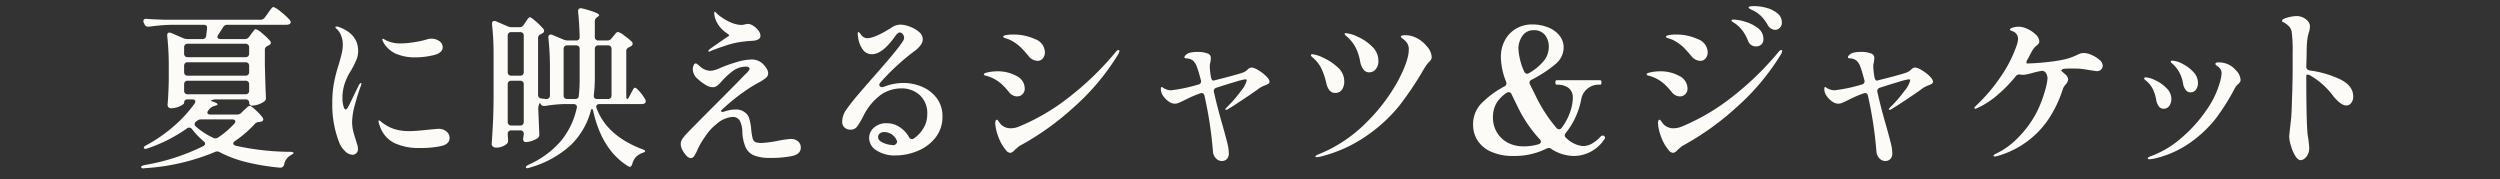
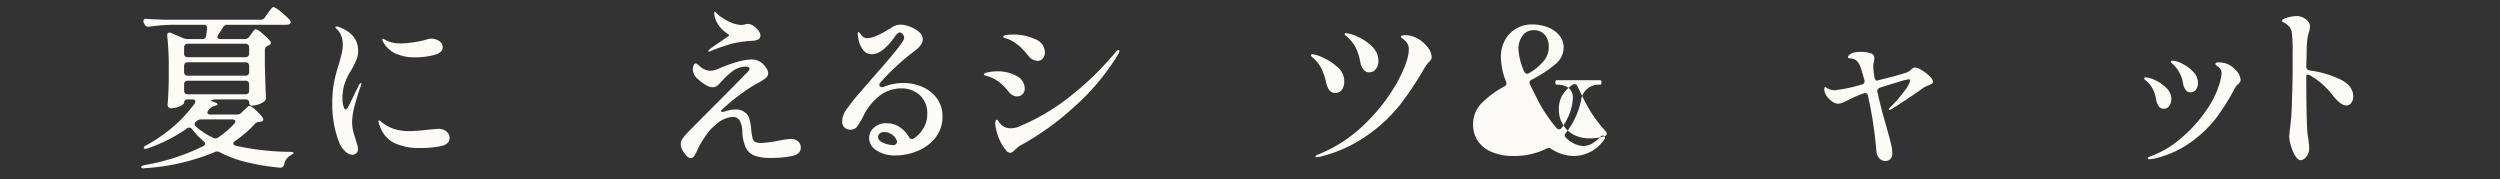
<svg xmlns="http://www.w3.org/2000/svg" width="468.387" height="33.549" viewBox="0 0 468.387 33.549">
  <rect x="0" y="0" width="468.387" height="33.549" fill="#333333" stroke="none" />
  <defs>
    <clipPath id="clip-path">
      <rect id="長方形_1" data-name="長方形 1" width="468.387" height="33.549" transform="translate(0 0)" fill="none" />
    </clipPath>
  </defs>
  <g id="グループ_2" data-name="グループ 2" transform="translate(0 0)">
    <g id="グループ_1" data-name="グループ 1" clip-path="url(#clip-path)">
      <path id="パス_1" data-name="パス 1" d="M46.678,6.9l.355-.489c.065-.087.167-.223.308-.408a4.051,4.051,0,0,1,.339-.408.369.369,0,0,1,.258-.131,3.594,3.594,0,0,1,1.2.8,11.066,11.066,0,0,1,1.455,1.387.716.716,0,0,1,.161.359.48.48,0,0,1-.291.424.687.687,0,0,1-.291.131,1.432,1.432,0,0,0-.42.326.724.724,0,0,0-.129.457v2.775q.1,4.113.194,6.071v.163a.7.7,0,0,1-.324.653,4.267,4.267,0,0,1-2.294.783.475.475,0,0,1-.372-.163.613.613,0,0,1-.145-.424.553.553,0,0,0-.178-.425.718.718,0,0,0-.5-.163H40.537a2.3,2.3,0,0,0-.824.131q-.339.13-.017.228,1.068.327,1.067.555,0,.163-.388.261l-.258.065a2.431,2.431,0,0,0-.776.458,1.387,1.387,0,0,0-.258.326.657.657,0,0,0-.227.457.3.3,0,0,0,.146.261.718.718,0,0,0,.4.1h4.977a1.129,1.129,0,0,0,.84-.327l.485-.489c.108-.087.285-.245.533-.473a1.049,1.049,0,0,1,.566-.343q.227,0,1.083.783a9.95,9.95,0,0,1,1.309,1.4,1.052,1.052,0,0,1,.129.359.392.392,0,0,1-.323.392,2.994,2.994,0,0,1-.517.1,1.038,1.038,0,0,0-.808.425,20.639,20.639,0,0,1-3.652,3.133q-.324.229-.324.457,0,.263.453.424a48.229,48.229,0,0,0,10.148,1.143,1.683,1.683,0,0,1,.517.065c.13.044.194.087.194.131a.487.487,0,0,1-.242.261c-.14.086-.232.141-.275.163a2.537,2.537,0,0,0-1.26,1.763.722.722,0,0,1-.776.587,43.2,43.2,0,0,1-6.4-1.061,22.073,22.073,0,0,1-4.848-1.811.925.925,0,0,0-.937-.066,40.6,40.6,0,0,1-13.155,3.036.854.854,0,0,1-.259.033.405.405,0,0,1-.419-.229v-.065c0-.109.214-.218.646-.327a39.91,39.91,0,0,0,10.957-3.525q.387-.195.387-.457a.634.634,0,0,0-.291-.489A14.714,14.714,0,0,1,35.98,24.2a.674.674,0,0,0-.55-.294.864.864,0,0,0-.42.163,28.513,28.513,0,0,1-7.433,3.754l-.291.065h-.065a.25.25,0,0,1-.258-.163.238.238,0,0,1,.1-.294l.355-.229a27.48,27.48,0,0,0,5.123-3.541,24.192,24.192,0,0,0,3.894-4.227.718.718,0,0,0,.162-.391q0-.424-.614-.425h-.808q-.679,0-.679.653,0,.261-.808.637a3.949,3.949,0,0,1-1.68.375.553.553,0,0,1-.453-.2.694.694,0,0,1-.162-.457q.162-1.7.226-4.537V12.478a51.01,51.01,0,0,0-.29-5.745V6.6q0-.491.42-.49a.72.72,0,0,1,.323.065l2.263.979a1.9,1.9,0,0,0,.807.164h2.78a.664.664,0,0,0,.711-.653l.162-1.306V5.2q0-.555-.615-.555H32.2A34.648,34.648,0,0,0,27.932,5h-.194a.662.662,0,0,1-.646-.424l-.129-.261a.817.817,0,0,1-.1-.359.394.394,0,0,1,.162-.343.651.651,0,0,1,.453-.082q1.131.1,3.361.164h17.97a.927.927,0,0,0,.808-.425l.549-.75q.162-.228.356-.506a4.737,4.737,0,0,1,.388-.49c.129-.141.237-.212.323-.212a4.361,4.361,0,0,1,1.406.914,11.972,11.972,0,0,1,1.664,1.534.724.724,0,0,1,.162.392.471.471,0,0,1-.162.326,1.123,1.123,0,0,1-.614.163H42.606A.863.863,0,0,0,41.8,5.1l-.906,1.4a.872.872,0,0,0-.161.424.332.332,0,0,0,.161.278.715.715,0,0,0,.421.114H45.87a.927.927,0,0,0,.808-.425m-.178,3.64a.689.689,0,0,0,.178-.506V8.887a.688.688,0,0,0-.178-.505A.673.673,0,0,0,46,8.2H35.172a.671.671,0,0,0-.5.18.684.684,0,0,0-.178.505V10.03a.685.685,0,0,0,.178.506.671.671,0,0,0,.5.179H46a.672.672,0,0,0,.5-.179M34.671,14a.674.674,0,0,0,.5.179H46A.676.676,0,0,0,46.5,14a.69.69,0,0,0,.178-.506V12.347a.692.692,0,0,0-.178-.506.676.676,0,0,0-.5-.179H35.172a.674.674,0,0,0-.5.179.688.688,0,0,0-.178.506V13.49a.686.686,0,0,0,.178.506M46.5,15.3a.676.676,0,0,0-.5-.179H35.172a.674.674,0,0,0-.5.179.688.688,0,0,0-.178.506v1.175a.685.685,0,0,0,.178.506.671.671,0,0,0,.5.18H46a.673.673,0,0,0,.5-.18.689.689,0,0,0,.178-.506V15.807A.692.692,0,0,0,46.5,15.3m-2.408,7.491c0-.282-.2-.424-.614-.424H37.693a1.207,1.207,0,0,0-.841.326l-.1.066a.634.634,0,0,0-.291.489.728.728,0,0,0,.258.49,14.338,14.338,0,0,0,3.232,2.089.923.923,0,0,0,.42.1,1,1,0,0,0,.55-.2,16.822,16.822,0,0,0,2.941-2.514.64.64,0,0,0,.226-.424" fill="#fcfbf7" />
      <path id="パス_2" data-name="パス 2" d="M64.68,28.341a4.46,4.46,0,0,1-1.1-1.566A19.442,19.442,0,0,1,62.257,19.3a20.236,20.236,0,0,1,.322-3.819,29.531,29.531,0,0,1,.906-3.459q.418-1.437.58-2.187a7.35,7.35,0,0,0,.163-1.567,4.4,4.4,0,0,0-.276-1.485,3.268,3.268,0,0,0-.726-1.224q-.389-.327-.388-.457c0-.087.074-.131.225-.131a1.351,1.351,0,0,1,.551.131Q67.1,6.44,67.1,9.541a4.364,4.364,0,0,1-.339,1.7,18.872,18.872,0,0,1-.986,1.959,10.657,10.657,0,0,0-1.292,2.774,8.589,8.589,0,0,0-.325,2.415,5.622,5.622,0,0,0,.178,1.453c.119.446.264.669.438.669a.311.311,0,0,0,.21-.131,1.581,1.581,0,0,0,.193-.277c.053-.1.1-.18.145-.245q.356-.685.76-1.534t.727-1.5l.42-.882q.259-.391.387-.392c.066,0,.1.044.1.131l-.1.392q-.483,1.24-1.065,3.345a13.356,13.356,0,0,0-.582,3.346,7.534,7.534,0,0,0,.177,1.681q.178.768.534,1.812c.02.109.091.348.21.718a3.148,3.148,0,0,1,.178.914,1.079,1.079,0,0,1-.307.816,1.059,1.059,0,0,1-.759.293,2.045,2.045,0,0,1-1.326-.653m9.212-1.55a5.368,5.368,0,0,1-2.716-3.182,2.734,2.734,0,0,1-.258-.914.115.115,0,0,1,.13-.131.455.455,0,0,1,.258.147c.106.1.2.179.291.245a8.632,8.632,0,0,0,1.325.832,7.33,7.33,0,0,0,1.681.571,9.519,9.519,0,0,0,2.165.2q1.164,0,3.781-.293c.947-.087,1.455-.131,1.519-.131a2.323,2.323,0,0,1,1.6.506,1.55,1.55,0,0,1,.565,1.191q0,1.176-1.6,1.534a18.57,18.57,0,0,1-3.99.359,10.79,10.79,0,0,1-4.751-.93m.517-16.63A5.106,5.106,0,0,1,72.76,9.117a4.457,4.457,0,0,1-.97-1.273,1.293,1.293,0,0,1-.161-.457c0-.087.031-.131.1-.131a1.051,1.051,0,0,1,.323.147c.171.1.323.179.453.245a6.393,6.393,0,0,0,2.617.489,16.432,16.432,0,0,0,2.263-.2,18.537,18.537,0,0,0,2.391-.49,3.208,3.208,0,0,1,1-.2,2.55,2.55,0,0,1,1.536.457,1.369,1.369,0,0,1,.629,1.142q0,1.046-1.631,1.469a14.041,14.041,0,0,1-3.539.425,8.461,8.461,0,0,1-3.361-.588" fill="#fcfbf7" />
-       <path id="パス_3" data-name="パス 3" d="M112.32,19.5a.7.7,0,0,0-.453.131.436.436,0,0,0-.161.359,1.022,1.022,0,0,0,.065.294q1.938,5.157,8.564,7.67c.366.131.549.25.549.359s-.194.228-.581.359a3.139,3.139,0,0,0-1.18.767,3.083,3.083,0,0,0-.663,1.289c-.107.348-.258.523-.452.523a1.018,1.018,0,0,1-.356-.131q-4.848-3-6.5-10.249-.1-.458-.226-.457c-.108,0-.194.142-.259.424a13.926,13.926,0,0,1-3.749,6.365A19.057,19.057,0,0,1,99.23,31.41a1.07,1.07,0,0,1-.42.1c-.151,0-.248-.044-.291-.131v-.065q0-.2.517-.457a17.167,17.167,0,0,0,6.092-4.488,14.462,14.462,0,0,0,2.925-6.12l.033-.2a.5.5,0,0,0-.178-.408.712.712,0,0,0-.469-.147h-1.584a26.016,26.016,0,0,0-3.749.359h-.193a.7.7,0,0,1-.647-.424c-.086-.174-.178-.136-.274.114a2.489,2.489,0,0,0-.146.9l.194,4.635v.163a.7.7,0,0,1-.323.653,4.966,4.966,0,0,1-1.067.506,3.5,3.5,0,0,1-1.131.212H98.39c-.259-.066-.388-.283-.388-.653a1.79,1.79,0,0,0,.064-.392l.065-.391V25.11a.692.692,0,0,0-.177-.506.679.679,0,0,0-.5-.179H95.8a.674.674,0,0,0-.5.179.692.692,0,0,0-.178.506v.1l.065.881v.262a.736.736,0,0,1-.226.587,2.794,2.794,0,0,1-.857.506,3.152,3.152,0,0,1-1.179.212.872.872,0,0,1-.566-.2A.575.575,0,0,1,92.12,27q.129-1.925.226-3.737t.129-4.749V10.324a51.24,51.24,0,0,0-.29-5.744V4.449c0-.348.139-.522.419-.522a.725.725,0,0,1,.324.065l2.2.947a1.913,1.913,0,0,0,.809.163h1.357a.927.927,0,0,0,.808-.424l.323-.49A4.68,4.68,0,0,0,98.7,3.8,2.343,2.343,0,0,1,99,3.4a.443.443,0,0,1,.291-.164q.225,0,1.131.8a13.158,13.158,0,0,1,1.39,1.387.575.575,0,0,1,.129.359.547.547,0,0,1-.258.425l-.291.163a1.279,1.279,0,0,0-.437.294.663.663,0,0,0-.145.457V17.7a.664.664,0,0,0,.582.751l.9.1h.065a.673.673,0,0,0,.5-.18.689.689,0,0,0,.178-.506V12.87a50.987,50.987,0,0,0-.291-5.744V6.995q0-.522.42-.522a.727.727,0,0,1,.324.065l2.1.881a1.9,1.9,0,0,0,.808.163h1.519A.6.6,0,0,0,108.6,6.9q-.064-2.645-.291-4.7V2.132q0-.588.517-.588a.828.828,0,0,1,.259.033q3.167.816,3.167,1.273,0,.1-.258.294l-.1.065a.924.924,0,0,0-.452.816V6.9a.685.685,0,0,0,.178.506.671.671,0,0,0,.5.179h1.616a.982.982,0,0,0,.84-.391L114.9,6.8c.086-.108.221-.272.4-.489s.339-.327.469-.327a3.262,3.262,0,0,1,1.18.669A12.058,12.058,0,0,1,118.4,7.844a.565.565,0,0,1,.129.359.543.543,0,0,1-.258.424l-.356.2a1.274,1.274,0,0,0-.436.294.663.663,0,0,0-.146.457v8.29q0,.685.162.686c.129,0,.269-.164.42-.49l.291-.555c.065-.109.151-.266.258-.473a3.32,3.32,0,0,1,.275-.457.314.314,0,0,1,.243-.147q.225,0,.905.783a6.919,6.919,0,0,1,.969,1.371.614.614,0,0,1,.129.392.5.5,0,0,1-.161.359,1.069,1.069,0,0,1-.582.163ZM95.3,14a.671.671,0,0,0,.5.18h1.649a.676.676,0,0,0,.5-.18.688.688,0,0,0,.177-.506V6.7a.692.692,0,0,0-.177-.506.679.679,0,0,0-.5-.179H95.8a.674.674,0,0,0-.5.179.692.692,0,0,0-.178.506V13.49A.689.689,0,0,0,95.3,14m0,9.335a.671.671,0,0,0,.5.18h1.649a.676.676,0,0,0,.5-.18.688.688,0,0,0,.177-.506V15.808a.691.691,0,0,0-.177-.506.68.68,0,0,0-.5-.18H95.8a.675.675,0,0,0-.5.18.692.692,0,0,0-.178.506v7.017a.689.689,0,0,0,.178.506M108.6,9.182a.692.692,0,0,0-.178-.506.676.676,0,0,0-.5-.179h-1.648a.674.674,0,0,0-.5.179.688.688,0,0,0-.178.506v8.682a.685.685,0,0,0,.178.506.671.671,0,0,0,.5.18h1.454c.453,0,.689-.2.711-.588a27.589,27.589,0,0,0,.162-3.3Zm3.022-.506a.688.688,0,0,0-.178.506v5.484a25.812,25.812,0,0,1-.194,3.166v.13q0,.588.646.588h2a.671.671,0,0,0,.5-.18.689.689,0,0,0,.178-.506V9.182a.692.692,0,0,0-.178-.506.674.674,0,0,0-.5-.179h-1.777a.674.674,0,0,0-.5.179" fill="#fcfbf7" />
      <path id="パス_4" data-name="パス 4" d="M149.536,26.5a1.5,1.5,0,0,1,.5,1.126q0,1.24-1.616,1.6a19.457,19.457,0,0,1-4.105.359,8.176,8.176,0,0,1-2.974-.441,3.018,3.018,0,0,1-1.631-1.517,7.877,7.877,0,0,1-.631-3.036,4.79,4.79,0,0,0-.485-2.007,1.534,1.534,0,0,0-1.454-.669,5.078,5.078,0,0,0-2.941,1.37,8.938,8.938,0,0,0-2.036,2.236,14.9,14.9,0,0,0-1.519,2.6,5.951,5.951,0,0,1-.6,1.126.78.78,0,0,1-.629.375,1.2,1.2,0,0,1-.792-.44,4.333,4.333,0,0,1-.76-1.061,2.456,2.456,0,0,1-.323-1.11,1.811,1.811,0,0,1,.372-1.093,10.208,10.208,0,0,1,.856-1.012q.484-.505.679-.7l3.006-3.035q5.4-5.386,6.981-7.05.129-.13.42-.408a3.236,3.236,0,0,0,.436-.49.669.669,0,0,0,.146-.343.363.363,0,0,0-.146-.261.751.751,0,0,0-.5-.13,4.05,4.05,0,0,0-2.424.767,13.5,13.5,0,0,0-2.1,1.909,7.773,7.773,0,0,1-.937.93,1.408,1.408,0,0,1-.872.245,2.606,2.606,0,0,1-1.261-.441,8.679,8.679,0,0,1-1.454-1.093A2.431,2.431,0,0,1,129.8,13a1.985,1.985,0,0,1,.146-.751q.144-.359.4-.359a.649.649,0,0,1,.388.2,3.644,3.644,0,0,0,.323.261,3,3,0,0,0,2,.914,4.027,4.027,0,0,0,1.487-.359,25.494,25.494,0,0,1,3.264-1.208,10.946,10.946,0,0,1,3.006-.555,3.022,3.022,0,0,1,2.457,1.208,2.582,2.582,0,0,1,.452.653,1.643,1.643,0,0,1,.194.718,1.131,1.131,0,0,1-.452.9,9.126,9.126,0,0,1-1.422.9q-1.262.719-1.39.816a36.764,36.764,0,0,0-5.592,4.407q.033.228.324.228l.323-.065a6.154,6.154,0,0,1,2.2-.392,2.609,2.609,0,0,1,1.713.587,2.093,2.093,0,0,1,.727,1.012,10.482,10.482,0,0,1,.372,1.828,11.633,11.633,0,0,0,.29,1.975,1.042,1.042,0,0,0,.517.7,3.361,3.361,0,0,0,1.261.163,21.18,21.18,0,0,0,3.07-.424,17.99,17.99,0,0,1,2.295-.327,1.92,1.92,0,0,1,1.374.474M132.713,9.541c0-.065.086-.174.259-.326q.678-.522,3.328-2.318.324-.195.324-.261,0-.1-.324-.326a6.04,6.04,0,0,1-1.486-1.339,5.028,5.028,0,0,1-.792-1.452,3.748,3.748,0,0,1-.21-1.061c0-.174.032-.261.1-.261.043,0,.134.071.275.212s.231.234.275.278a9.683,9.683,0,0,0,1.212.864,8.456,8.456,0,0,0,1.438.735,5.607,5.607,0,0,0,1.777.392,3.557,3.557,0,0,0,.647-.1,3.5,3.5,0,0,1,.614-.1,1.925,1.925,0,0,1,.985.359,3.556,3.556,0,0,1,.954.881,1.683,1.683,0,0,1,.388.979q0,.718-1.132.914c-.193.022-.479.044-.856.065s-.727.055-1.05.1a15.668,15.668,0,0,0-3.717.849,27.166,27.166,0,0,0-2.586.947.741.741,0,0,1-.291.1.115.115,0,0,1-.129-.131" fill="#fcfbf7" />
      <path id="パス_5" data-name="パス 5" d="M172.727,16.249a6.63,6.63,0,0,1,2.763,2.121,5.563,5.563,0,0,1,1.082,3.476,6.19,6.19,0,0,1-1.276,3.9,8.09,8.09,0,0,1-3.329,2.513,10.854,10.854,0,0,1-4.25.865,6.158,6.158,0,0,1-3.474-.93,2.735,2.735,0,0,1-1.406-2.334,2.559,2.559,0,0,1,.9-1.942,3.435,3.435,0,0,1,2.423-.832,4.328,4.328,0,0,1,2.328.685,5.433,5.433,0,0,1,1.81,1.893.6.6,0,0,0,.937.261,6.012,6.012,0,0,0,1.809-1.958,4.928,4.928,0,0,0,.68-2.513,4.591,4.591,0,0,0-1.422-3.656,5.034,5.034,0,0,0-3.426-1.24,6.814,6.814,0,0,0-3.783,1.158,10.875,10.875,0,0,0-3.328,4,13.43,13.43,0,0,1-1.213,2.04,1.469,1.469,0,0,1-1.211.538,1.557,1.557,0,0,1-1.114-.408,1.384,1.384,0,0,1-.438-1.061,3.911,3.911,0,0,1,.679-2.154,35.588,35.588,0,0,1,2.554-3.231q-.1.1,2.424-2.807,3.845-4.341,5.106-6.038c.086-.131.211-.305.371-.523a3.453,3.453,0,0,0,.357-.571,1.089,1.089,0,0,0,.113-.441,1.051,1.051,0,0,0-.259-.653.717.717,0,0,0-.549-.326q-.357,0-.809.62-2.424,3.461-4.427,3.46a2.071,2.071,0,0,1-1.68-.848,4.959,4.959,0,0,1-.906-2.416,3.448,3.448,0,0,1-.064-.587.6.6,0,0,1,.032-.213c.022-.054.054-.081.1-.081.086,0,.237.142.453.424a1.447,1.447,0,0,0,1.163.718q1.42,0,4.492-1.926a3.106,3.106,0,0,1,1.746-.62,5.242,5.242,0,0,1,1.713.359,5.733,5.733,0,0,1,1.745.98,1.807,1.807,0,0,1,.742,1.4,1.852,1.852,0,0,1-.386,1.094,5.594,5.594,0,0,1-1.164,1.126,42.328,42.328,0,0,0-6.431,5.94.726.726,0,0,0-.163.392.385.385,0,0,0,.146.293.529.529,0,0,0,.371.131,1.037,1.037,0,0,0,.323-.065,10.175,10.175,0,0,1,3.653-.718,8.977,8.977,0,0,1,3.491.7m-4.735,10.575a.434.434,0,0,0,.048-.441,2.546,2.546,0,0,0-2.36-1.632,1.225,1.225,0,0,0-.873.278.9.9,0,0,0-.289.669q0,.652.985,1.077a5.134,5.134,0,0,0,2.052.424,1.254,1.254,0,0,0,.437-.375" fill="#fcfbf7" />
      <path id="パス_6" data-name="パス 6" d="M189.758,17.864a1.9,1.9,0,0,1-.645-.523,16.229,16.229,0,0,0-1.31-1.452,7.844,7.844,0,0,0-1.276-.963,7.744,7.744,0,0,0-1.972-.783c-.151-.066-.226-.142-.226-.229q0-.228.873-.392a8.9,8.9,0,0,1,1.616-.163,7.319,7.319,0,0,1,3.62.865,2.633,2.633,0,0,1,1.55,2.367,1.411,1.411,0,0,1-.42,1.06,1.384,1.384,0,0,1-1,.408,1.782,1.782,0,0,1-.808-.195M188.531,28.21a8.212,8.212,0,0,1-1.455-2.5,8.831,8.831,0,0,1-.614-2.529,1.921,1.921,0,0,1,.065-.522c.043-.152.118-.229.226-.229.086,0,.2.1.339.31a5.988,5.988,0,0,0,.437.571,2.52,2.52,0,0,0,1.875.718,4.086,4.086,0,0,0,1.614-.359,39.745,39.745,0,0,0,9.181-5.385A55.74,55.74,0,0,0,208.99,9.8c.192-.282.375-.424.548-.424.129,0,.194.055.194.163a1.848,1.848,0,0,1-.225.62,43.475,43.475,0,0,1-8.372,9.972,51.169,51.169,0,0,1-9.858,7.066,2.389,2.389,0,0,0-.6.408q-.307.277-.437.376c-.388.435-.71.653-.97.653a1.06,1.06,0,0,1-.742-.425m4.961-17.054a1.929,1.929,0,0,1-.663-.506,23.076,23.076,0,0,0-1.535-1.73,8.434,8.434,0,0,0-1.5-1.142,5.251,5.251,0,0,0-1.033-.49c-.28-.087-.443-.141-.486-.163-.214-.065-.322-.141-.322-.229q0-.228.582-.326a7.212,7.212,0,0,1,1.2-.1,9.787,9.787,0,0,1,4.2.865A2.7,2.7,0,0,1,195.771,9.8a1.721,1.721,0,0,1-.388,1.126,1.2,1.2,0,0,1-.97.474,1.977,1.977,0,0,1-.921-.245" fill="#fcfbf7" />
-       <path id="パス_7" data-name="パス 7" d="M235.718,13.131a7.49,7.49,0,0,1,1.487,1.126q.645.638.646,1.028a.441.441,0,0,1-.194.392,3.326,3.326,0,0,1-.614.294,7.021,7.021,0,0,0-1.067.522q-.807.621-2.908,2.024t-2.941,1.893a.711.711,0,0,1-.388.163c-.108,0-.162-.043-.162-.131V20.41a5.686,5.686,0,0,1,.55-.588,24.223,24.223,0,0,0,2.391-2.807,4.883,4.883,0,0,0,1.067-1.958c0-.131-.1-.2-.291-.2a13.754,13.754,0,0,0-1.842.473q-1.617.474-3.523,1.094a.656.656,0,0,0-.485.848q.646,2.906,1.616,6.235.613,2.187.889,3.313a8.117,8.117,0,0,1,.274,1.844,1.483,1.483,0,0,1-.387,1.158,1.324,1.324,0,0,1-.9.343,1.519,1.519,0,0,1-1.131-.506,2,2,0,0,1-.55-1.256,74.138,74.138,0,0,0-1.584-10.445q-.1-.522-.549-.522a1.029,1.029,0,0,0-.291.065,19.454,19.454,0,0,0-2.392,1.012l-.808.391a8.475,8.475,0,0,1-.872.392,2.056,2.056,0,0,1-.711.131,2,2,0,0,1-1.1-.425,3.938,3.938,0,0,1-1.035-1.044,2.2,2.2,0,0,1-.42-1.241c0-.282.054-.424.162-.424a.551.551,0,0,1,.242.147,1.092,1.092,0,0,0,.4.212,2.468,2.468,0,0,0,1.13.261A29.276,29.276,0,0,0,224.5,15.84a.617.617,0,0,0,.485-.848q-.486-1.828-.711-2.383a3.027,3.027,0,0,0-.711-1.208,1.945,1.945,0,0,0-1.2-.457.907.907,0,0,1-.323-.049.179.179,0,0,1-.13-.179c0-.152.13-.327.388-.523a1.815,1.815,0,0,1,.84-.359,5.209,5.209,0,0,1,1.132-.1,4.97,4.97,0,0,1,2,.294.856.856,0,0,1,.582.914,4.588,4.588,0,0,1-.162,1.045,3.052,3.052,0,0,0-.032.522,13.223,13.223,0,0,0,.194,1.762l.033.229c.107.392.237.587.387.587a1.192,1.192,0,0,0,.388-.065q4.2-1.044,5.4-1.5a2.546,2.546,0,0,0,.646-.457,1.386,1.386,0,0,1,.743-.425,2.926,2.926,0,0,1,1.261.49" fill="#fcfbf7" />
      <path id="パス_8" data-name="パス 8" d="M248.452,15.416A12.976,12.976,0,0,0,247.6,12.9a6.414,6.414,0,0,0-1.664-2.121,1.438,1.438,0,0,1-.226-.213.334.334,0,0,1-.1-.212c0-.13.1-.195.29-.195a6.308,6.308,0,0,1,2.037.669,9.9,9.9,0,0,1,2.7,1.8,3.42,3.42,0,0,1,1.212,2.562,2.782,2.782,0,0,1-.42,1.616,1.5,1.5,0,0,1-1.325.6q-1.229,0-1.648-1.991m-2,13.9c0-.13.237-.283.711-.457a26.393,26.393,0,0,0,8.759-5.842,33.664,33.664,0,0,0,5.915-7.72q2.1-3.9,2.1-5.989a2.074,2.074,0,0,0-.711-1.7,3.994,3.994,0,0,0-.485-.408q-.291-.213-.291-.31,0-.294.841-.294a4.585,4.585,0,0,1,1.907.424,5.569,5.569,0,0,1,2.068,1.6,3.335,3.335,0,0,1,.97,2.024.973.973,0,0,1-.113.49,2.452,2.452,0,0,1-.372.457,3.865,3.865,0,0,0-.582.718q-.162.2-.937,1.534a62.157,62.157,0,0,1-4.024,5.908,28.916,28.916,0,0,1-5.9,5.5,26.11,26.11,0,0,1-8.953,4.1,2.755,2.755,0,0,1-.646.1c-.173,0-.259-.044-.259-.131m8.969-16.336a3.549,3.549,0,0,1-.566-1.322,9.9,9.9,0,0,0-.759-2.53,6.894,6.894,0,0,0-1.633-2.17q-.1-.1-.323-.294c-.151-.131-.226-.239-.226-.326s.086-.131.258-.131a6.431,6.431,0,0,1,2.15.653,9.049,9.049,0,0,1,2.715,1.828,3.668,3.668,0,0,1,1.212,2.709,2.4,2.4,0,0,1-.485,1.55,1.509,1.509,0,0,1-1.228.6,1.29,1.29,0,0,1-1.115-.571" fill="#fcfbf7" />
-       <path id="パス_9" data-name="パス 9" d="M300.585,25.535a.408.408,0,0,1,.129.293.48.48,0,0,1-.129.261,6.9,6.9,0,0,1-5.689,3.134,7.956,7.956,0,0,1-4.235-1.306.727.727,0,0,0-.484-.2,1.477,1.477,0,0,0-.453.131,13.254,13.254,0,0,1-6.173,1.371,9.9,9.9,0,0,1-4.2-.8,5.73,5.73,0,0,1-2.536-2.122,5.462,5.462,0,0,1-.825-2.953,5.579,5.579,0,0,1,1.552-3.966,17.82,17.82,0,0,1,4.3-3.183.6.6,0,0,0,.388-.554.821.821,0,0,0-.066-.359,12.925,12.925,0,0,1-.968-4.6,6.55,6.55,0,0,1,.726-3.084,5.559,5.559,0,0,1,2.069-2.2,5.816,5.816,0,0,1,3.086-.816,7.908,7.908,0,0,1,2.942.538,5.053,5.053,0,0,1,2.148,1.534,3.54,3.54,0,0,1,.792,2.269,4.067,4.067,0,0,1-1.551,3.1,23.537,23.537,0,0,1-4.427,2.9c-.28.131-.421.305-.421.523a.877.877,0,0,0,.1.392l1.1,2.219a28.069,28.069,0,0,0,3.845,5.908.718.718,0,0,0,.486.261.583.583,0,0,0,.484-.261,10.6,10.6,0,0,0,1.568-2.905,8.341,8.341,0,0,0,.532-2.677,2.279,2.279,0,0,0-.776-1.893,3.5,3.5,0,0,0-2.23-.62q-.258,0-.258-.424t.258-.425h8.113c.172,0,.259.142.259.425s-.087.424-.259.424a3.314,3.314,0,0,0-3.555,2.872,14.356,14.356,0,0,1-2.845,6.137.88.88,0,0,0-.226.489.708.708,0,0,0,.291.49,5.145,5.145,0,0,0,3.038,1.5,3.521,3.521,0,0,0,1.794-.457,7.259,7.259,0,0,0,1.6-1.305.58.58,0,0,1,.419-.2.406.406,0,0,1,.292.131m-12.347,1.5q.451-.163.452-.49a.73.73,0,0,0-.259-.489,24.976,24.976,0,0,1-4.2-6.267q-.873-1.763-1.033-2.122a.6.6,0,0,0-.551-.391.594.594,0,0,0-.387.13,6.259,6.259,0,0,0-1.971,2.057,5.276,5.276,0,0,0-.582,2.545,5.392,5.392,0,0,0,.726,2.775,5.13,5.13,0,0,0,2.02,1.942,6.2,6.2,0,0,0,3.006.7,9.343,9.343,0,0,0,2.78-.392M285.264,6.685a4.079,4.079,0,0,0-.774,2.53,12.051,12.051,0,0,0,1.065,4.178c.151.282.334.424.549.424a.821.821,0,0,0,.389-.131,10.131,10.131,0,0,0,2.779-2.317,4.091,4.091,0,0,0,.9-2.546,3.477,3.477,0,0,0-.726-2.285,2.63,2.63,0,0,0-2.15-.881,2.432,2.432,0,0,0-2.037,1.028" fill="#fcfbf7" />
-       <path id="パス_10" data-name="パス 10" d="M313.932,17.864a1.9,1.9,0,0,1-.646-.523,16.238,16.238,0,0,0-1.309-1.452,6.963,6.963,0,0,0-3.248-1.746c-.151-.066-.226-.142-.226-.229q0-.228.872-.392a8.9,8.9,0,0,1,1.616-.163,7.319,7.319,0,0,1,3.62.865,2.632,2.632,0,0,1,1.551,2.367,1.411,1.411,0,0,1-.42,1.06,1.384,1.384,0,0,1-1,.408,1.778,1.778,0,0,1-.808-.195M312.7,28.21a8.19,8.19,0,0,1-1.454-2.5,8.765,8.765,0,0,1-.614-2.529,1.923,1.923,0,0,1,.064-.522c.043-.152.118-.229.226-.229.086,0,.2.1.34.31a5.985,5.985,0,0,0,.436.571,2.52,2.52,0,0,0,1.875.718,4.091,4.091,0,0,0,1.615-.359,39.759,39.759,0,0,0,9.18-5.385A55.7,55.7,0,0,0,333.163,9.8c.194-.282.376-.424.549-.424.129,0,.194.055.194.163a1.835,1.835,0,0,1-.226.62,43.5,43.5,0,0,1-8.371,9.972,51.23,51.23,0,0,1-9.858,7.066,2.394,2.394,0,0,0-.6.408c-.2.186-.35.311-.436.376q-.582.652-.97.653a1.064,1.064,0,0,1-.743-.425m4.961-17.054A1.924,1.924,0,0,1,317,10.65a23.048,23.048,0,0,0-1.536-1.73,8.425,8.425,0,0,0-1.5-1.142,5.255,5.255,0,0,0-1.034-.49q-.42-.13-.485-.163c-.215-.065-.323-.141-.323-.229q0-.228.582-.326a7.221,7.221,0,0,1,1.2-.1,9.792,9.792,0,0,1,4.2.865A2.7,2.7,0,0,1,319.944,9.8a1.716,1.716,0,0,1-.388,1.126,1.2,1.2,0,0,1-.969.474,1.98,1.98,0,0,1-.922-.245m9.841-3.509a8.691,8.691,0,0,0-.953-1.795,6.425,6.425,0,0,0-1.406-1.4l-.468-.31c-.184-.119-.275-.212-.275-.277a.159.159,0,0,1,.145-.163,1.548,1.548,0,0,1,.34-.033,8.3,8.3,0,0,1,1.988.376A7.225,7.225,0,0,1,329.3,5.232a2.478,2.478,0,0,1,1.083,2.056,1.317,1.317,0,0,1-.4,1.061,1.429,1.429,0,0,1-.954.343,1.52,1.52,0,0,1-1.519-1.045m3.685-2.97a9.2,9.2,0,0,0-1.164-1.583,6.081,6.081,0,0,0-1.421-1.061q-.162-.064-.453-.212a2.959,2.959,0,0,1-.42-.245.262.262,0,0,1-.129-.2q0-.228,1.1-.228a8.624,8.624,0,0,1,2.263.326A5.447,5.447,0,0,1,333,2.49a2.141,2.141,0,0,1,.84,1.73,1.291,1.291,0,0,1-.4,1,1.246,1.246,0,0,1-.857.376,1.658,1.658,0,0,1-1.39-.914" fill="#fcfbf7" />
+       <path id="パス_9" data-name="パス 9" d="M300.585,25.535a.408.408,0,0,1,.129.293.48.48,0,0,1-.129.261,6.9,6.9,0,0,1-5.689,3.134,7.956,7.956,0,0,1-4.235-1.306.727.727,0,0,0-.484-.2,1.477,1.477,0,0,0-.453.131,13.254,13.254,0,0,1-6.173,1.371,9.9,9.9,0,0,1-4.2-.8,5.73,5.73,0,0,1-2.536-2.122,5.462,5.462,0,0,1-.825-2.953,5.579,5.579,0,0,1,1.552-3.966,17.82,17.82,0,0,1,4.3-3.183.6.6,0,0,0,.388-.554.821.821,0,0,0-.066-.359,12.925,12.925,0,0,1-.968-4.6,6.55,6.55,0,0,1,.726-3.084,5.559,5.559,0,0,1,2.069-2.2,5.816,5.816,0,0,1,3.086-.816,7.908,7.908,0,0,1,2.942.538,5.053,5.053,0,0,1,2.148,1.534,3.54,3.54,0,0,1,.792,2.269,4.067,4.067,0,0,1-1.551,3.1,23.537,23.537,0,0,1-4.427,2.9c-.28.131-.421.305-.421.523a.877.877,0,0,0,.1.392l1.1,2.219a28.069,28.069,0,0,0,3.845,5.908.718.718,0,0,0,.486.261.583.583,0,0,0,.484-.261,10.6,10.6,0,0,0,1.568-2.905,8.341,8.341,0,0,0,.532-2.677,2.279,2.279,0,0,0-.776-1.893,3.5,3.5,0,0,0-2.23-.62q-.258,0-.258-.424t.258-.425h8.113c.172,0,.259.142.259.425s-.087.424-.259.424a3.314,3.314,0,0,0-3.555,2.872,14.356,14.356,0,0,1-2.845,6.137.88.88,0,0,0-.226.489.708.708,0,0,0,.291.49,5.145,5.145,0,0,0,3.038,1.5,3.521,3.521,0,0,0,1.794-.457,7.259,7.259,0,0,0,1.6-1.305.58.58,0,0,1,.419-.2.406.406,0,0,1,.292.131q.451-.163.452-.49a.73.73,0,0,0-.259-.489,24.976,24.976,0,0,1-4.2-6.267q-.873-1.763-1.033-2.122a.6.6,0,0,0-.551-.391.594.594,0,0,0-.387.13,6.259,6.259,0,0,0-1.971,2.057,5.276,5.276,0,0,0-.582,2.545,5.392,5.392,0,0,0,.726,2.775,5.13,5.13,0,0,0,2.02,1.942,6.2,6.2,0,0,0,3.006.7,9.343,9.343,0,0,0,2.78-.392M285.264,6.685a4.079,4.079,0,0,0-.774,2.53,12.051,12.051,0,0,0,1.065,4.178c.151.282.334.424.549.424a.821.821,0,0,0,.389-.131,10.131,10.131,0,0,0,2.779-2.317,4.091,4.091,0,0,0,.9-2.546,3.477,3.477,0,0,0-.726-2.285,2.63,2.63,0,0,0-2.15-.881,2.432,2.432,0,0,0-2.037,1.028" fill="#fcfbf7" />
      <path id="パス_11" data-name="パス 11" d="M360.021,13.131a7.49,7.49,0,0,1,1.487,1.126q.645.638.646,1.028a.441.441,0,0,1-.194.392,3.326,3.326,0,0,1-.614.294,7.022,7.022,0,0,0-1.067.522q-.807.621-2.908,2.024T354.43,20.41a.711.711,0,0,1-.388.163c-.108,0-.162-.043-.162-.131V20.41a5.685,5.685,0,0,1,.55-.588,24.227,24.227,0,0,0,2.391-2.807,4.883,4.883,0,0,0,1.067-1.958c0-.131-.1-.2-.291-.2a13.755,13.755,0,0,0-1.842.473q-1.617.474-3.523,1.094a.656.656,0,0,0-.485.848q.646,2.906,1.616,6.235.613,2.187.889,3.313a8.118,8.118,0,0,1,.274,1.844,1.483,1.483,0,0,1-.387,1.158,1.324,1.324,0,0,1-.9.343,1.519,1.519,0,0,1-1.131-.506,2,2,0,0,1-.55-1.256,74.138,74.138,0,0,0-1.584-10.445q-.1-.522-.549-.522a1.029,1.029,0,0,0-.291.065,19.455,19.455,0,0,0-2.392,1.012l-.808.391a8.473,8.473,0,0,1-.872.392,2.056,2.056,0,0,1-.711.131,2,2,0,0,1-1.1-.425,3.938,3.938,0,0,1-1.035-1.044,2.2,2.2,0,0,1-.42-1.241c0-.282.054-.424.162-.424a.551.551,0,0,1,.242.147,1.092,1.092,0,0,0,.4.212,2.468,2.468,0,0,0,1.13.261,29.276,29.276,0,0,0,5.075-1.077.617.617,0,0,0,.485-.848q-.486-1.828-.711-2.383a3.027,3.027,0,0,0-.711-1.208,1.945,1.945,0,0,0-1.2-.457.907.907,0,0,1-.323-.049.179.179,0,0,1-.13-.179c0-.152.13-.327.388-.523a1.815,1.815,0,0,1,.84-.359,5.209,5.209,0,0,1,1.132-.1,4.97,4.97,0,0,1,2,.294.856.856,0,0,1,.582.914A4.588,4.588,0,0,1,351,11.989a3.053,3.053,0,0,0-.032.522,13.223,13.223,0,0,0,.194,1.762l.033.229c.107.392.237.587.387.587a1.192,1.192,0,0,0,.388-.065q4.2-1.044,5.4-1.5a2.546,2.546,0,0,0,.646-.457,1.386,1.386,0,0,1,.743-.425,2.926,2.926,0,0,1,1.261.49" fill="#fcfbf7" />
-       <path id="パス_12" data-name="パス 12" d="M391.9,10.308a5.391,5.391,0,0,1,1.454.914,1.488,1.488,0,0,1,.6,1.061,1.036,1.036,0,0,1-.291.734,1.1,1.1,0,0,1-.84.31q-.033,0-.938-.13-.193-.033-1.244-.2a13.738,13.738,0,0,0-2.116-.163q-1,0-1.519.032a1.424,1.424,0,0,0-.7.18q-.21.147-.016.31l.55.489a1.5,1.5,0,0,1,.646,1.045,1.757,1.757,0,0,1-.452.914,2.615,2.615,0,0,0-.517.783,22.449,22.449,0,0,1-2.812,5.875,17.128,17.128,0,0,1-9.567,6.79,1.835,1.835,0,0,1-.42.065c-.151,0-.226-.044-.226-.131,0-.109.15-.239.452-.392a14.179,14.179,0,0,0,4.2-3.051,19.305,19.305,0,0,0,3.555-4.945A22.755,22.755,0,0,0,383.1,17.13a11.736,11.736,0,0,0,.517-2.432,2.1,2.1,0,0,0-.322-1.045.828.828,0,0,0-.873-.358,13.286,13.286,0,0,0-1.681.391l-.727.18a4.478,4.478,0,0,1-1.05.147,1.679,1.679,0,0,1-.388-.033.965.965,0,0,0-.291-.033.831.831,0,0,0-.614.327,26.448,26.448,0,0,1-3.474,3.557,15.864,15.864,0,0,1-3.669,2.383,3.543,3.543,0,0,1-.42.163c-.129,0-.194-.054-.194-.163q0-.1.388-.489a32.31,32.31,0,0,0,4.638-5.5,24.188,24.188,0,0,0,2.957-5.892,4.2,4.2,0,0,0,.194-1.012,1.508,1.508,0,0,0-.937-1.436c-.065-.021-.178-.065-.34-.13s-.242-.142-.242-.229q0-.2.549-.359a3.841,3.841,0,0,1,1.1-.163,3.94,3.94,0,0,1,1.648.424,5.556,5.556,0,0,1,1.552,1.061,1.834,1.834,0,0,1,.646,1.289.679.679,0,0,1-.129.408,1.943,1.943,0,0,1-.452.408,3.985,3.985,0,0,0-.906,1.208l-.678,1.273a1.389,1.389,0,0,0-.243.587c-.011.153.038.229.146.229q1.777-.031,3.927-.278a26.648,26.648,0,0,0,3.539-.6,14.214,14.214,0,0,0,1.745-.653,6.153,6.153,0,0,1,.744-.327,2.019,2.019,0,0,1,.646-.1,3.838,3.838,0,0,1,1.5.375" fill="#fcfbf7" />
      <path id="パス_13" data-name="パス 13" d="M404.445,19.9a2.886,2.886,0,0,1-.468-1.191,7.57,7.57,0,0,0-.631-2.008,4.828,4.828,0,0,0-1.309-1.615c-.216-.153-.323-.283-.323-.392,0-.131.107-.2.323-.2a4.849,4.849,0,0,1,1.761.538,7.075,7.075,0,0,1,2.1,1.469,2.85,2.85,0,0,1,.921,2.04,2.264,2.264,0,0,1-.371,1.257,1.212,1.212,0,0,1-1.083.571,1.073,1.073,0,0,1-.921-.473m-2.052,9.776c0-.131.2-.273.614-.425a18,18,0,0,0,5.656-3.378,26.118,26.118,0,0,0,4.735-5.255,17.073,17.073,0,0,0,2.569-5.4,7.3,7.3,0,0,0,.259-1.436,1.439,1.439,0,0,0-.517-1.175q-.162-.13-.4-.31c-.162-.12-.243-.223-.243-.31q0-.294.614-.294a4.522,4.522,0,0,1,1.616.294,4.3,4.3,0,0,1,1.649,1.224,2.705,2.705,0,0,1,.84,1.746.733.733,0,0,1-.1.408,3.019,3.019,0,0,1-.356.408,1.829,1.829,0,0,0-.452.49q-.324.522-.582,1.044a42.1,42.1,0,0,1-3.086,4.814,22.512,22.512,0,0,1-4.671,4.472,18.854,18.854,0,0,1-7.207,3.183l-.582.065c-.237,0-.355-.055-.355-.163m7.11-12.828a2.59,2.59,0,0,1-.485-1.11,6.254,6.254,0,0,0-1.681-3.492,3.286,3.286,0,0,0-.517-.457.915.915,0,0,1-.129-.229q0-.2.324-.195a4.554,4.554,0,0,1,1.842.571,7.1,7.1,0,0,1,2.052,1.517,2.955,2.955,0,0,1,.889,2.057,2.043,2.043,0,0,1-.388,1.306,1.253,1.253,0,0,1-1.034.489,1.069,1.069,0,0,1-.873-.457" fill="#fcfbf7" />
      <path id="パス_14" data-name="パス 14" d="M432.741,13.2a19.223,19.223,0,0,1,5.737,1.681q2.408,1.191,2.408,3.215a1.866,1.866,0,0,1-.372,1.191,1.13,1.13,0,0,1-.921.474q-1,0-2.424-1.73a14.241,14.241,0,0,0-4.266-3.852,1.29,1.29,0,0,0-.55-.2c-.173,0-.258.077-.258.229q0,3.558.032,5.32.064,4.374.226,5.745a21.757,21.757,0,0,1,.291,2.415,2.766,2.766,0,0,1-.258,1.24,2.11,2.11,0,0,1-.647.8,1.228,1.228,0,0,1-.679.278q-.549,0-1.05-.833a7.88,7.88,0,0,1-.808-1.909,6.534,6.534,0,0,1-.307-1.632q0-.228.129-1.4.2-1.7.259-2.35.064-.979.113-2.595t.081-2.366l.032-1.567q.031-1.011.032-2.937V9.8a26.383,26.383,0,0,0-.161-3.655,2.092,2.092,0,0,0-.436-1.11,4.387,4.387,0,0,0-.954-.783,1.933,1.933,0,0,1-.275-.131c-.119-.065-.178-.131-.178-.2q0-.359,1.051-.636a6.989,6.989,0,0,1,1.7-.278,2.835,2.835,0,0,1,2.068.914,1.429,1.429,0,0,1,.42,1.045,3.545,3.545,0,0,1-.161.979,8.769,8.769,0,0,0-.356,1.681,26,26,0,0,0-.1,2.627l-.064,2.187a.682.682,0,0,0,.646.751" fill="#fcfbf7" />
    </g>
  </g>
</svg>